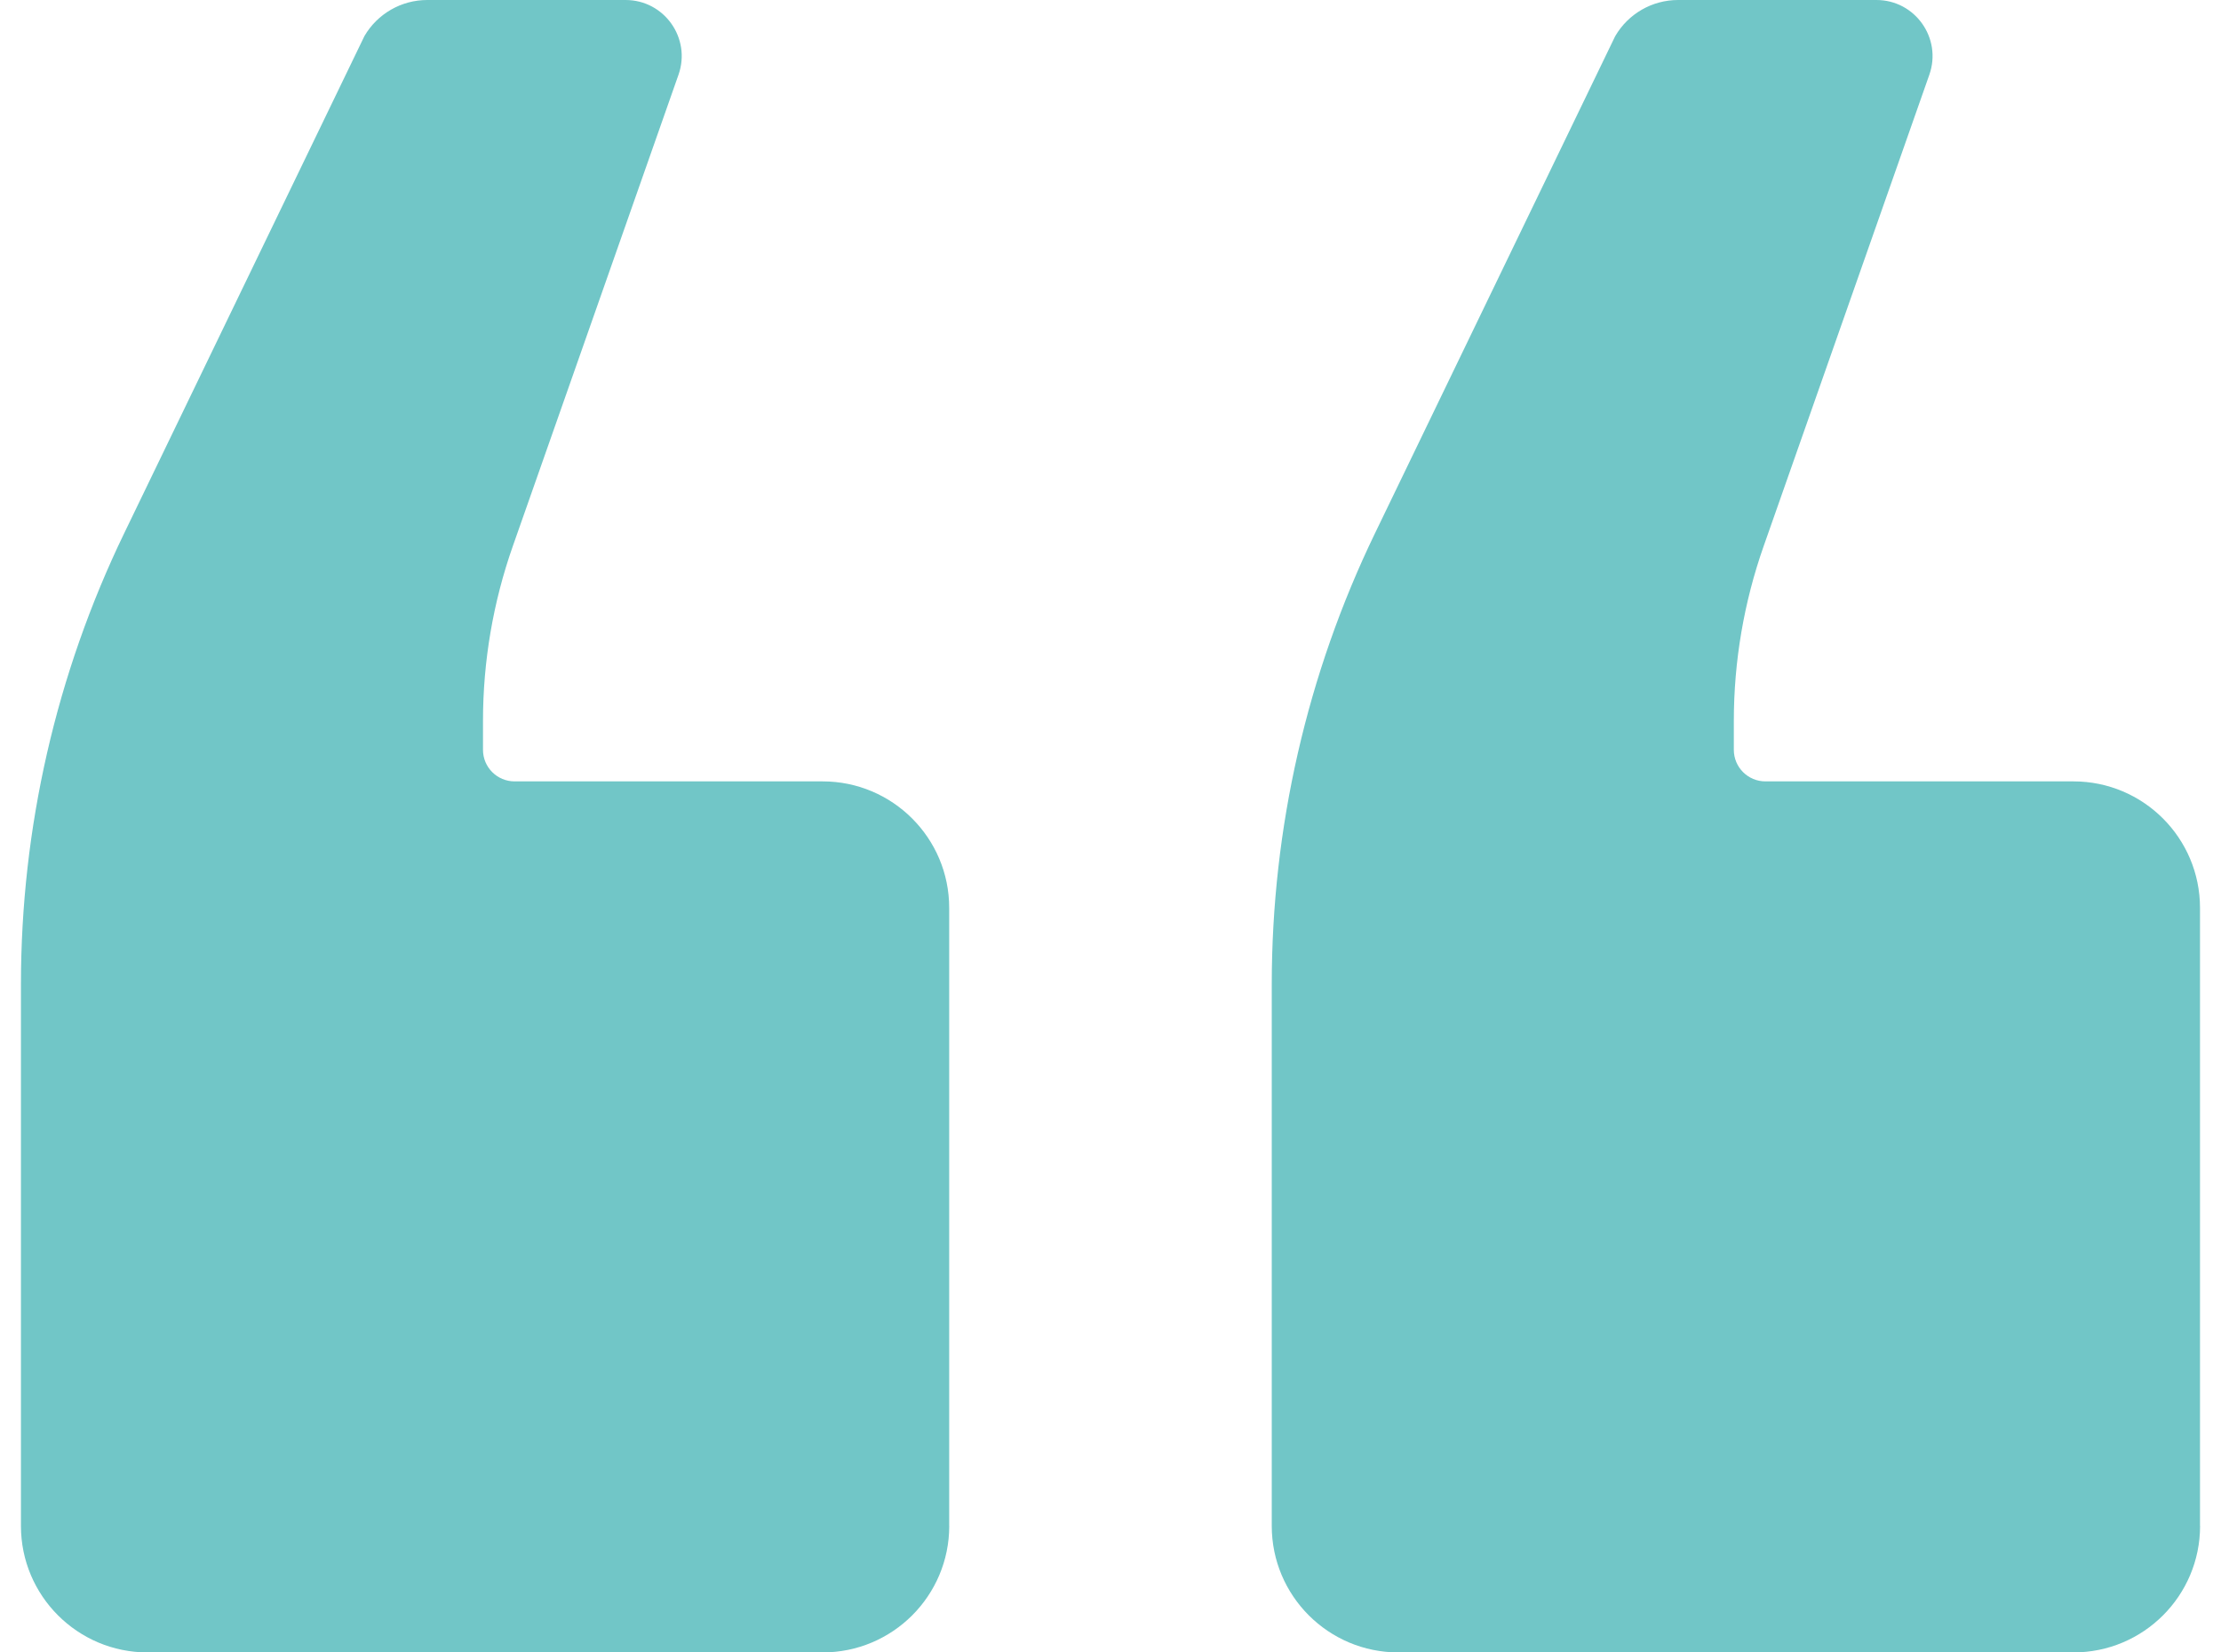
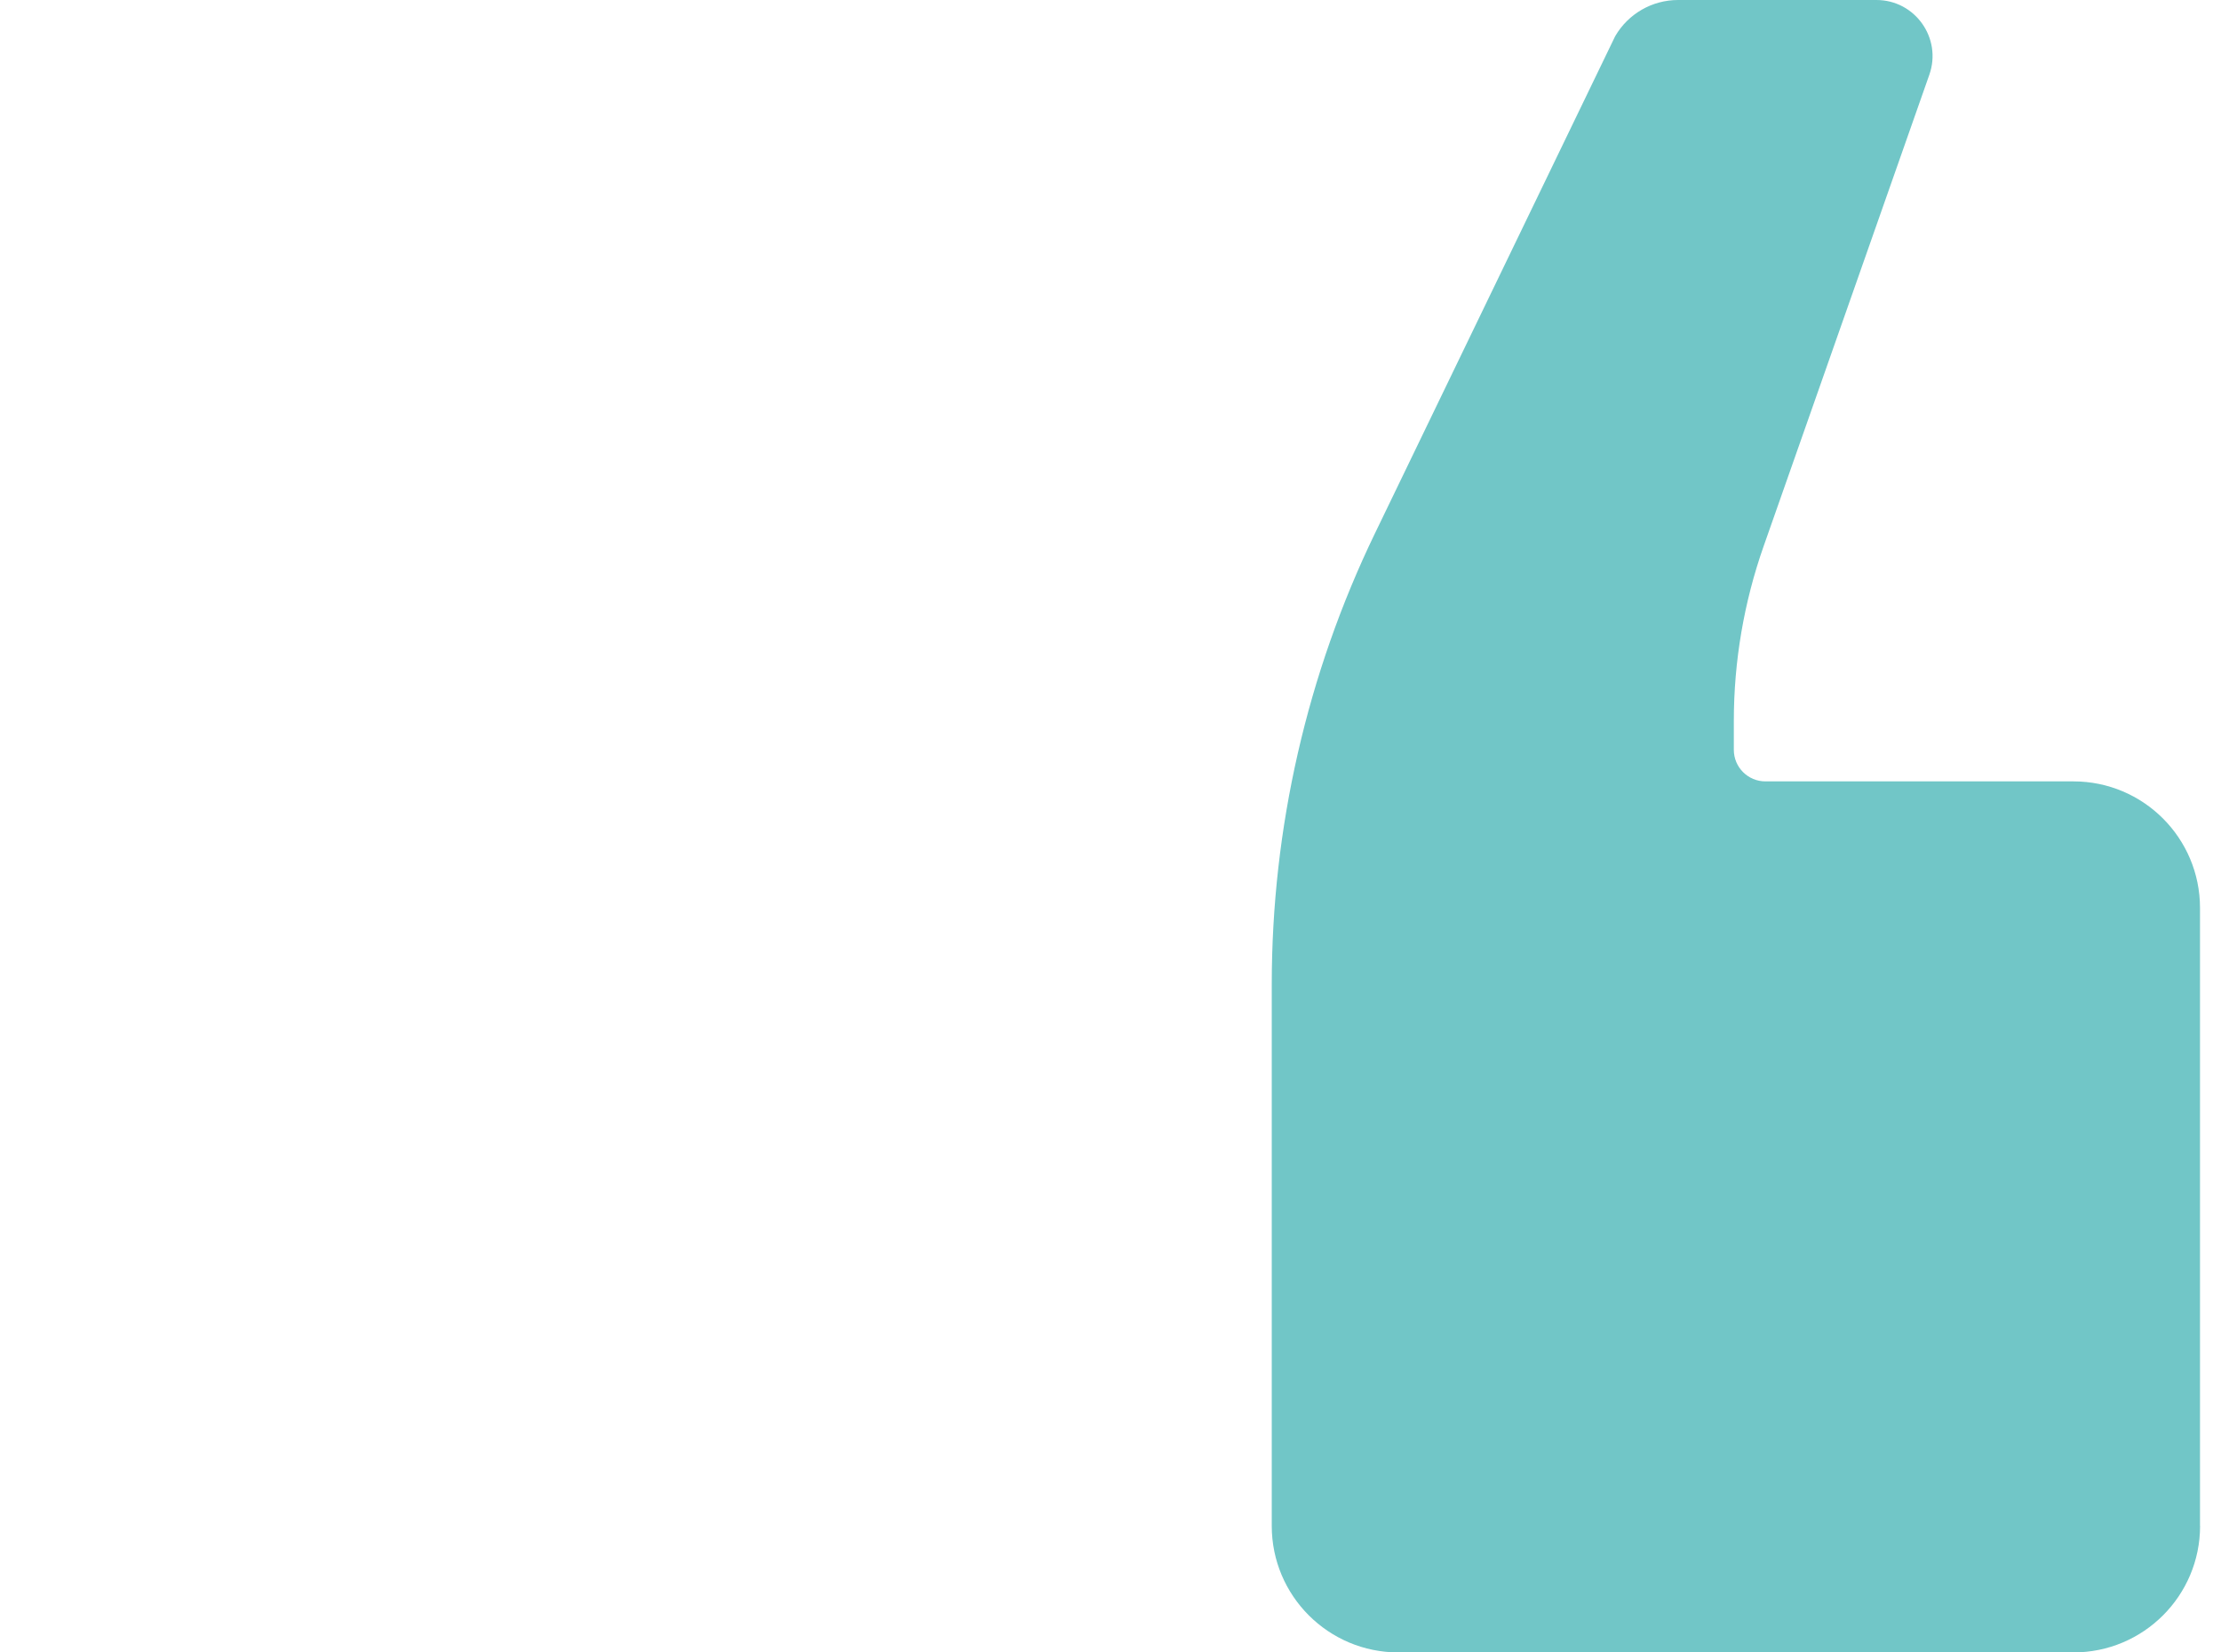
<svg xmlns="http://www.w3.org/2000/svg" width="86" height="64" viewBox="0 0 86 64" fill="none">
  <path d="M85.187 59.103V35.164C85.187 32.459 82.993 30.264 80.287 30.264H68.359C67.685 30.264 67.136 29.718 67.136 29.041V27.921C67.136 25.615 67.528 23.322 68.293 21.147L74.707 2.893C75.203 1.48 74.155 0 72.657 0H64.976C63.974 0 63.049 0.533 62.545 1.397C62.539 1.405 62.537 1.41 62.534 1.418L53.243 20.651C50.609 26.1 49.244 32.077 49.244 38.129V59.1C49.244 61.806 51.438 64 54.144 64H80.29C82.996 64 85.19 61.806 85.19 59.1L85.187 59.103Z" fill="#71C6C7" />
-   <path d="M36.754 59.103V35.164C36.754 32.459 34.559 30.264 31.854 30.264H19.926C19.251 30.264 18.702 29.718 18.702 29.041V27.921C18.702 25.615 19.094 23.322 19.859 21.147L26.273 2.893C26.769 1.48 25.722 0 24.223 0H16.543C15.54 0 14.615 0.533 14.111 1.397C14.106 1.405 14.103 1.41 14.101 1.418L4.81 20.651C2.176 26.1 0.811 32.077 0.811 38.129V59.1C0.811 61.806 3.005 64 5.711 64H31.856C34.562 64 36.756 61.806 36.756 59.1L36.754 59.103Z" fill="#71C6C7" />
</svg>